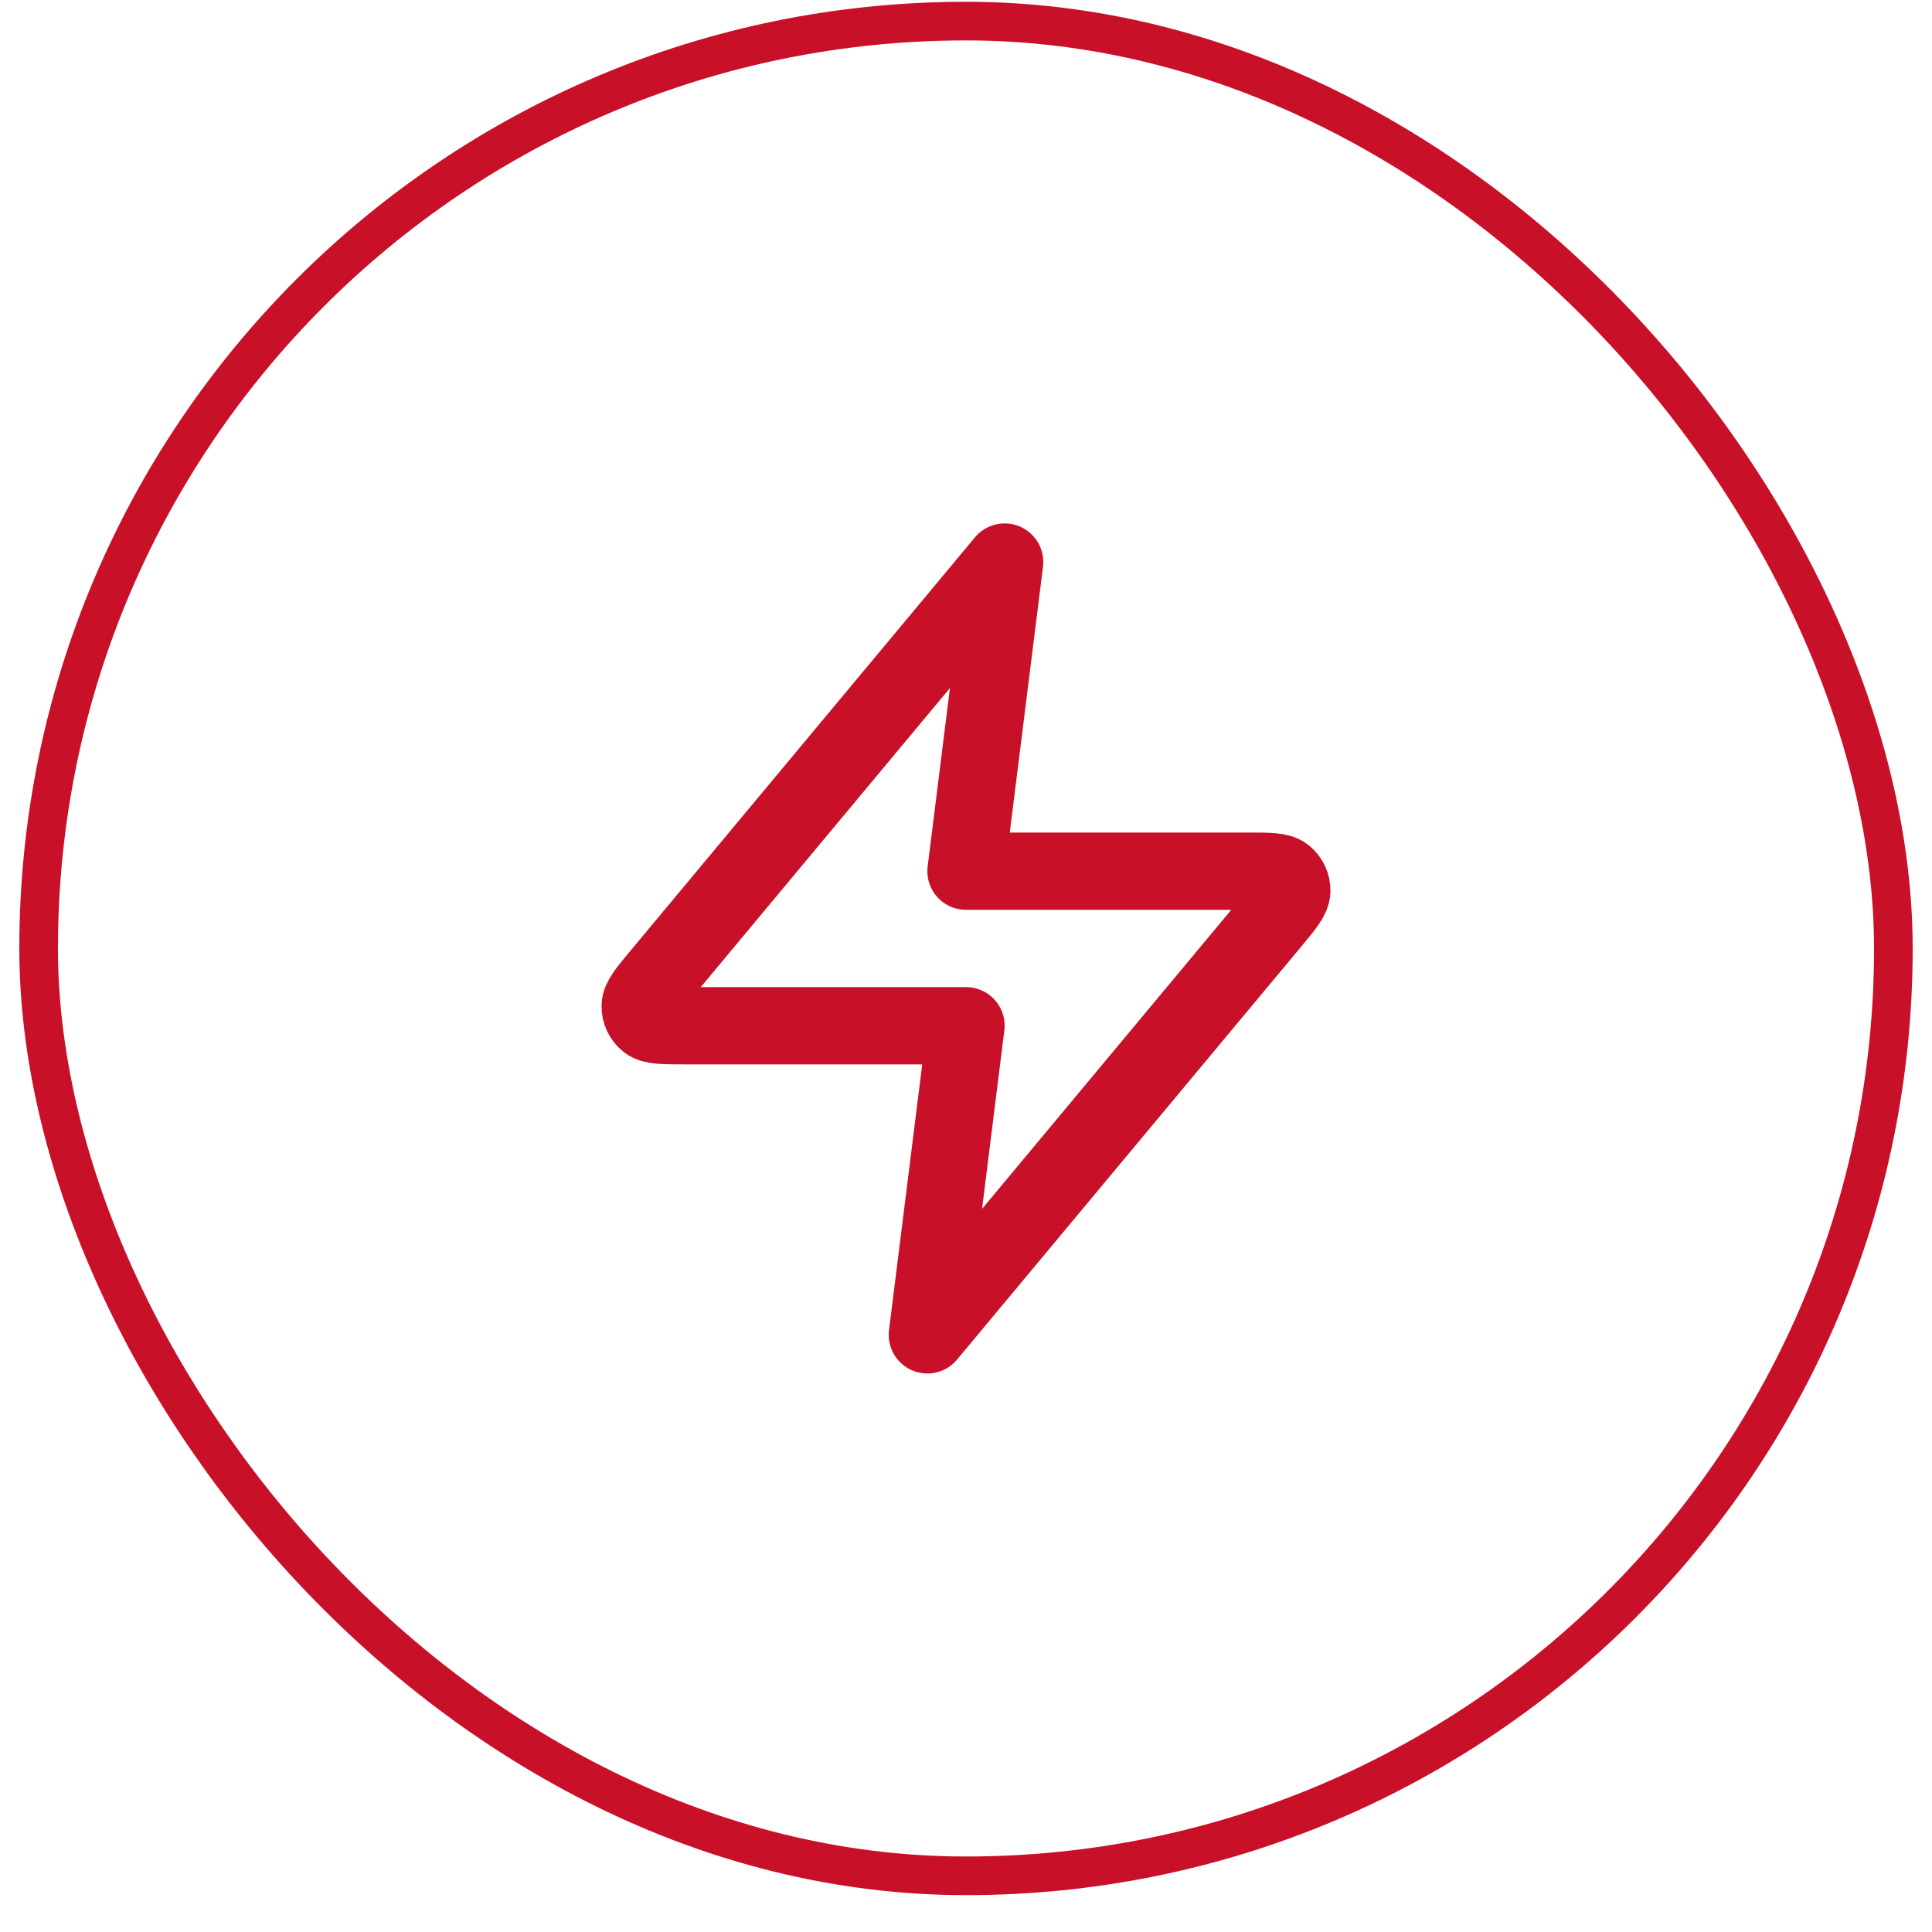
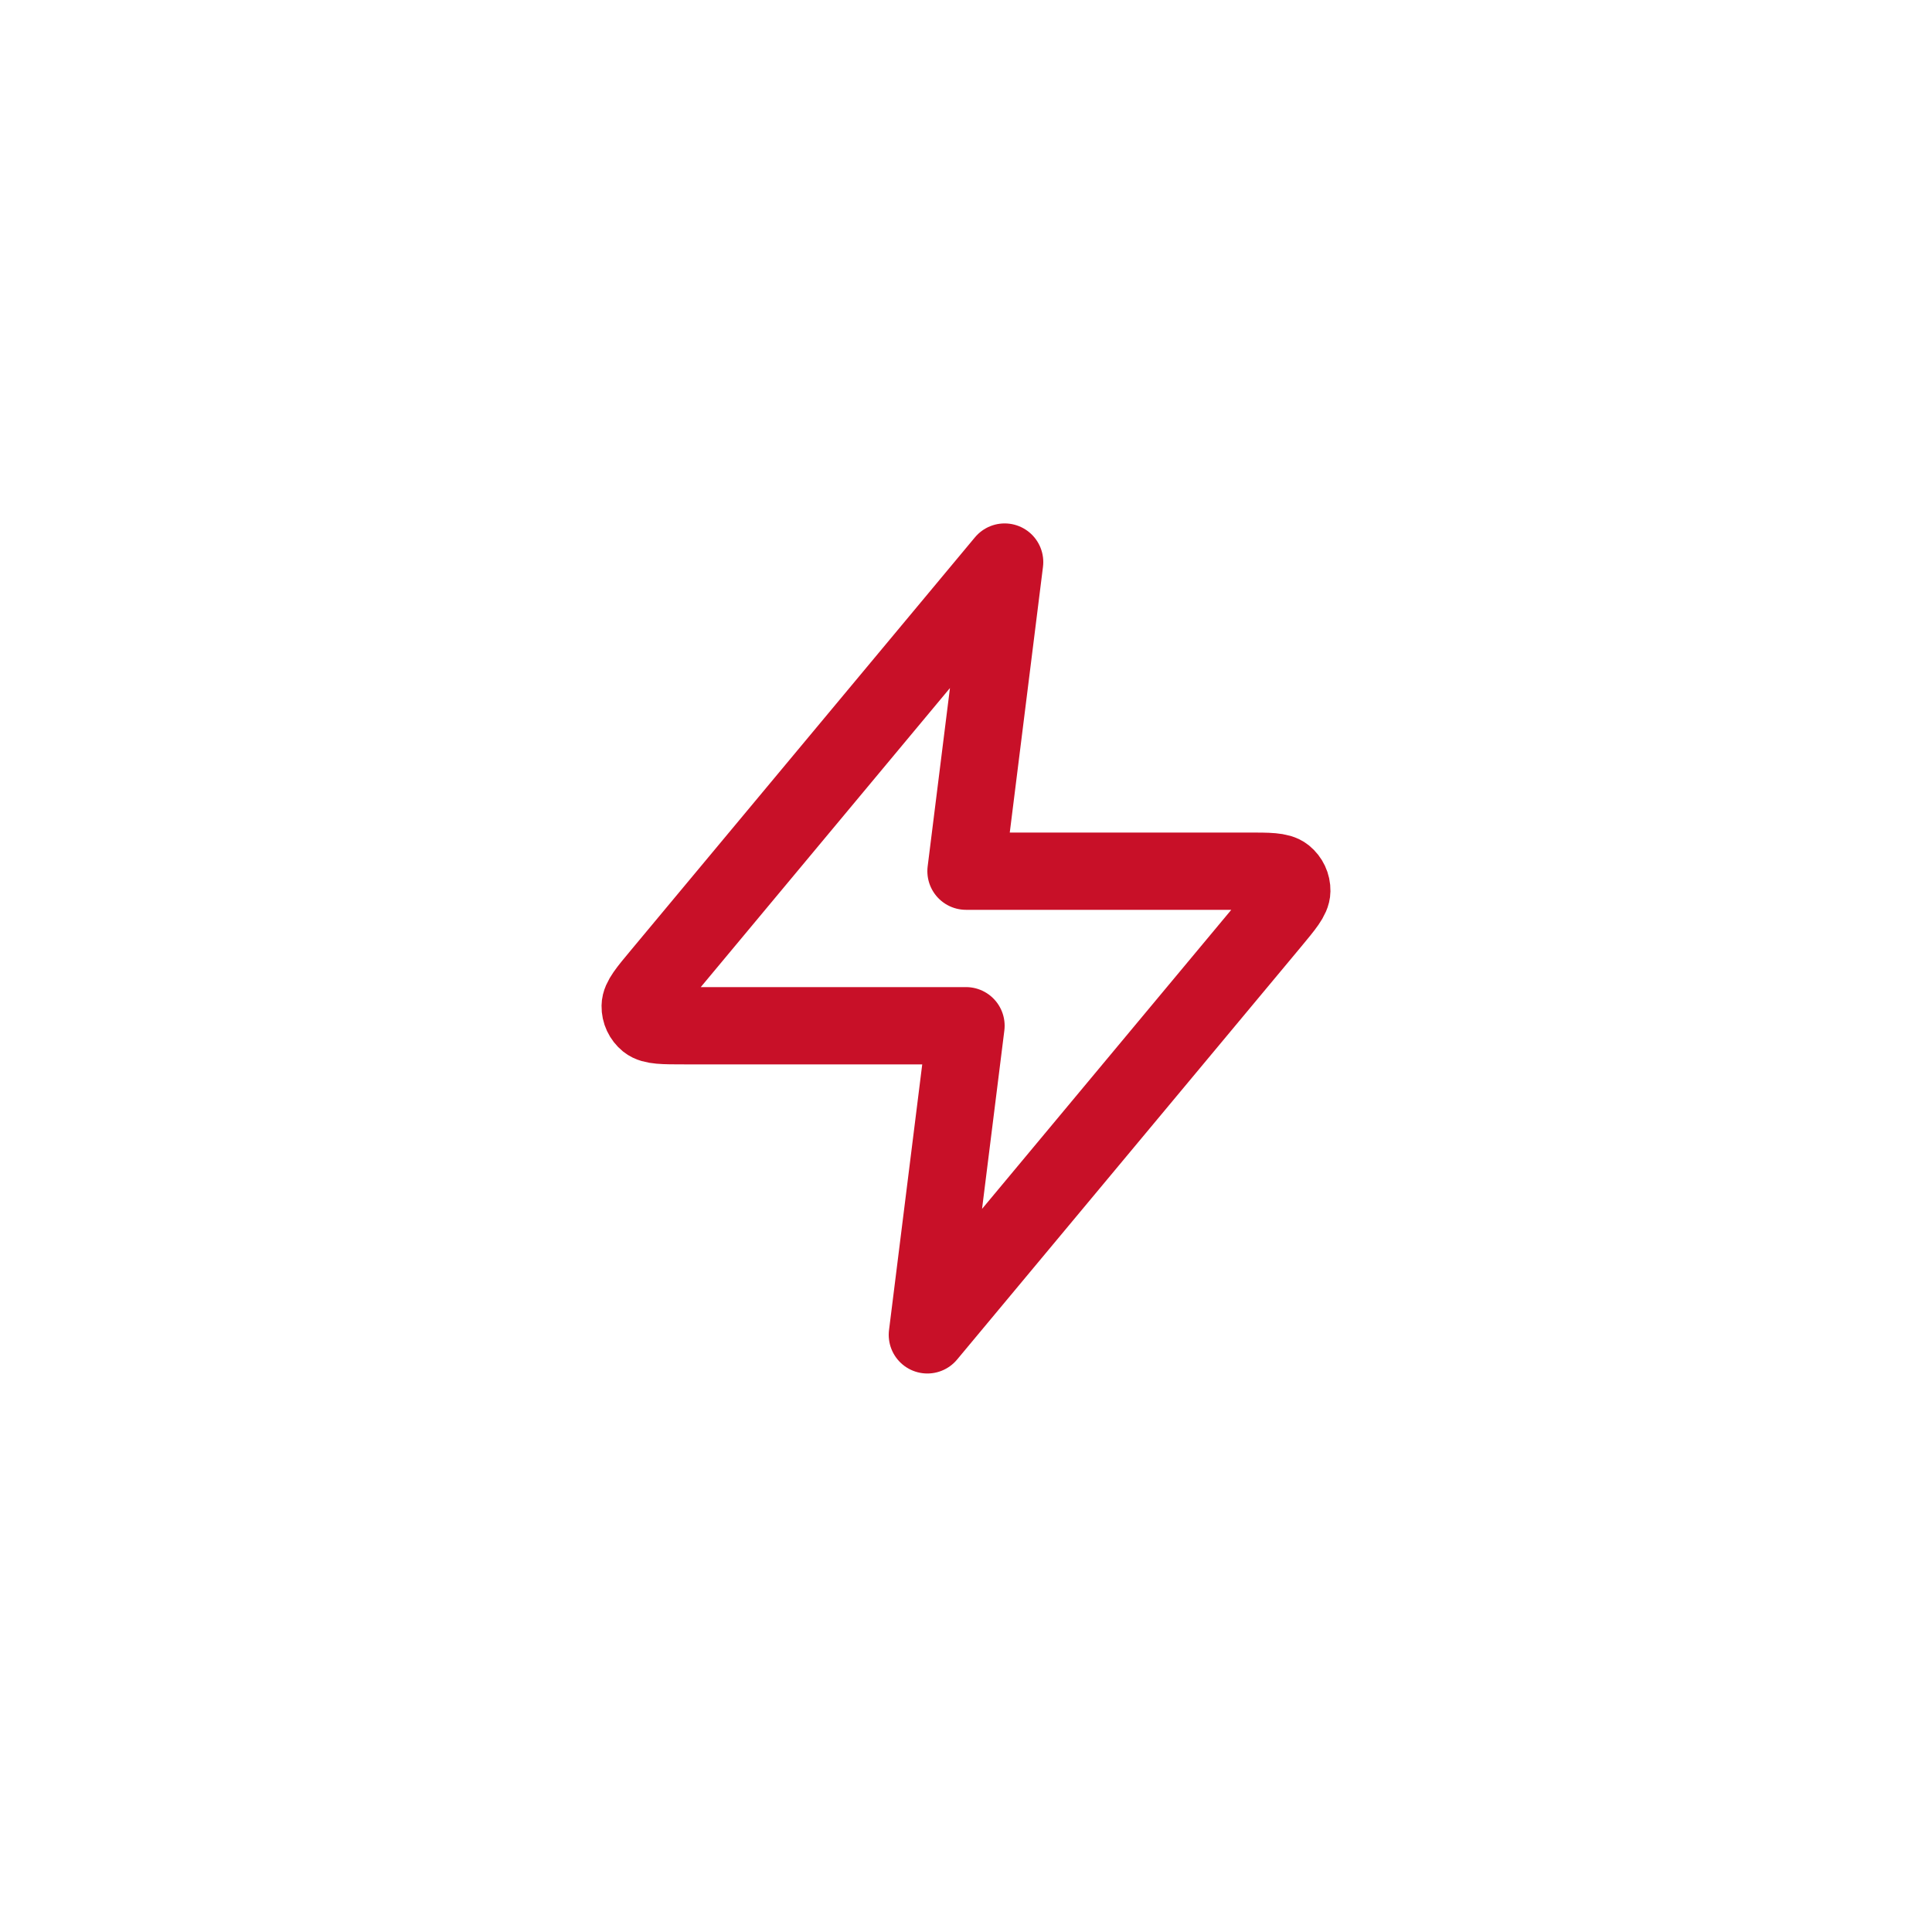
<svg xmlns="http://www.w3.org/2000/svg" width="50" height="50" viewBox="0 0 50 50" fill="none">
-   <rect x="1" y="0.546" width="48" height="48" rx="24" stroke="#C81028" />
  <path d="M26 14.546L17.094 25.234C16.745 25.652 16.57 25.862 16.568 26.038C16.565 26.192 16.634 26.338 16.753 26.435C16.891 26.546 17.163 26.546 17.708 26.546H25L24 34.546L32.907 23.858C33.255 23.439 33.43 23.23 33.432 23.053C33.435 22.9 33.366 22.754 33.247 22.657C33.109 22.546 32.837 22.546 32.292 22.546H25L26 14.546Z" stroke="#C81028" stroke-width="2" stroke-linecap="round" stroke-linejoin="round" />
</svg>